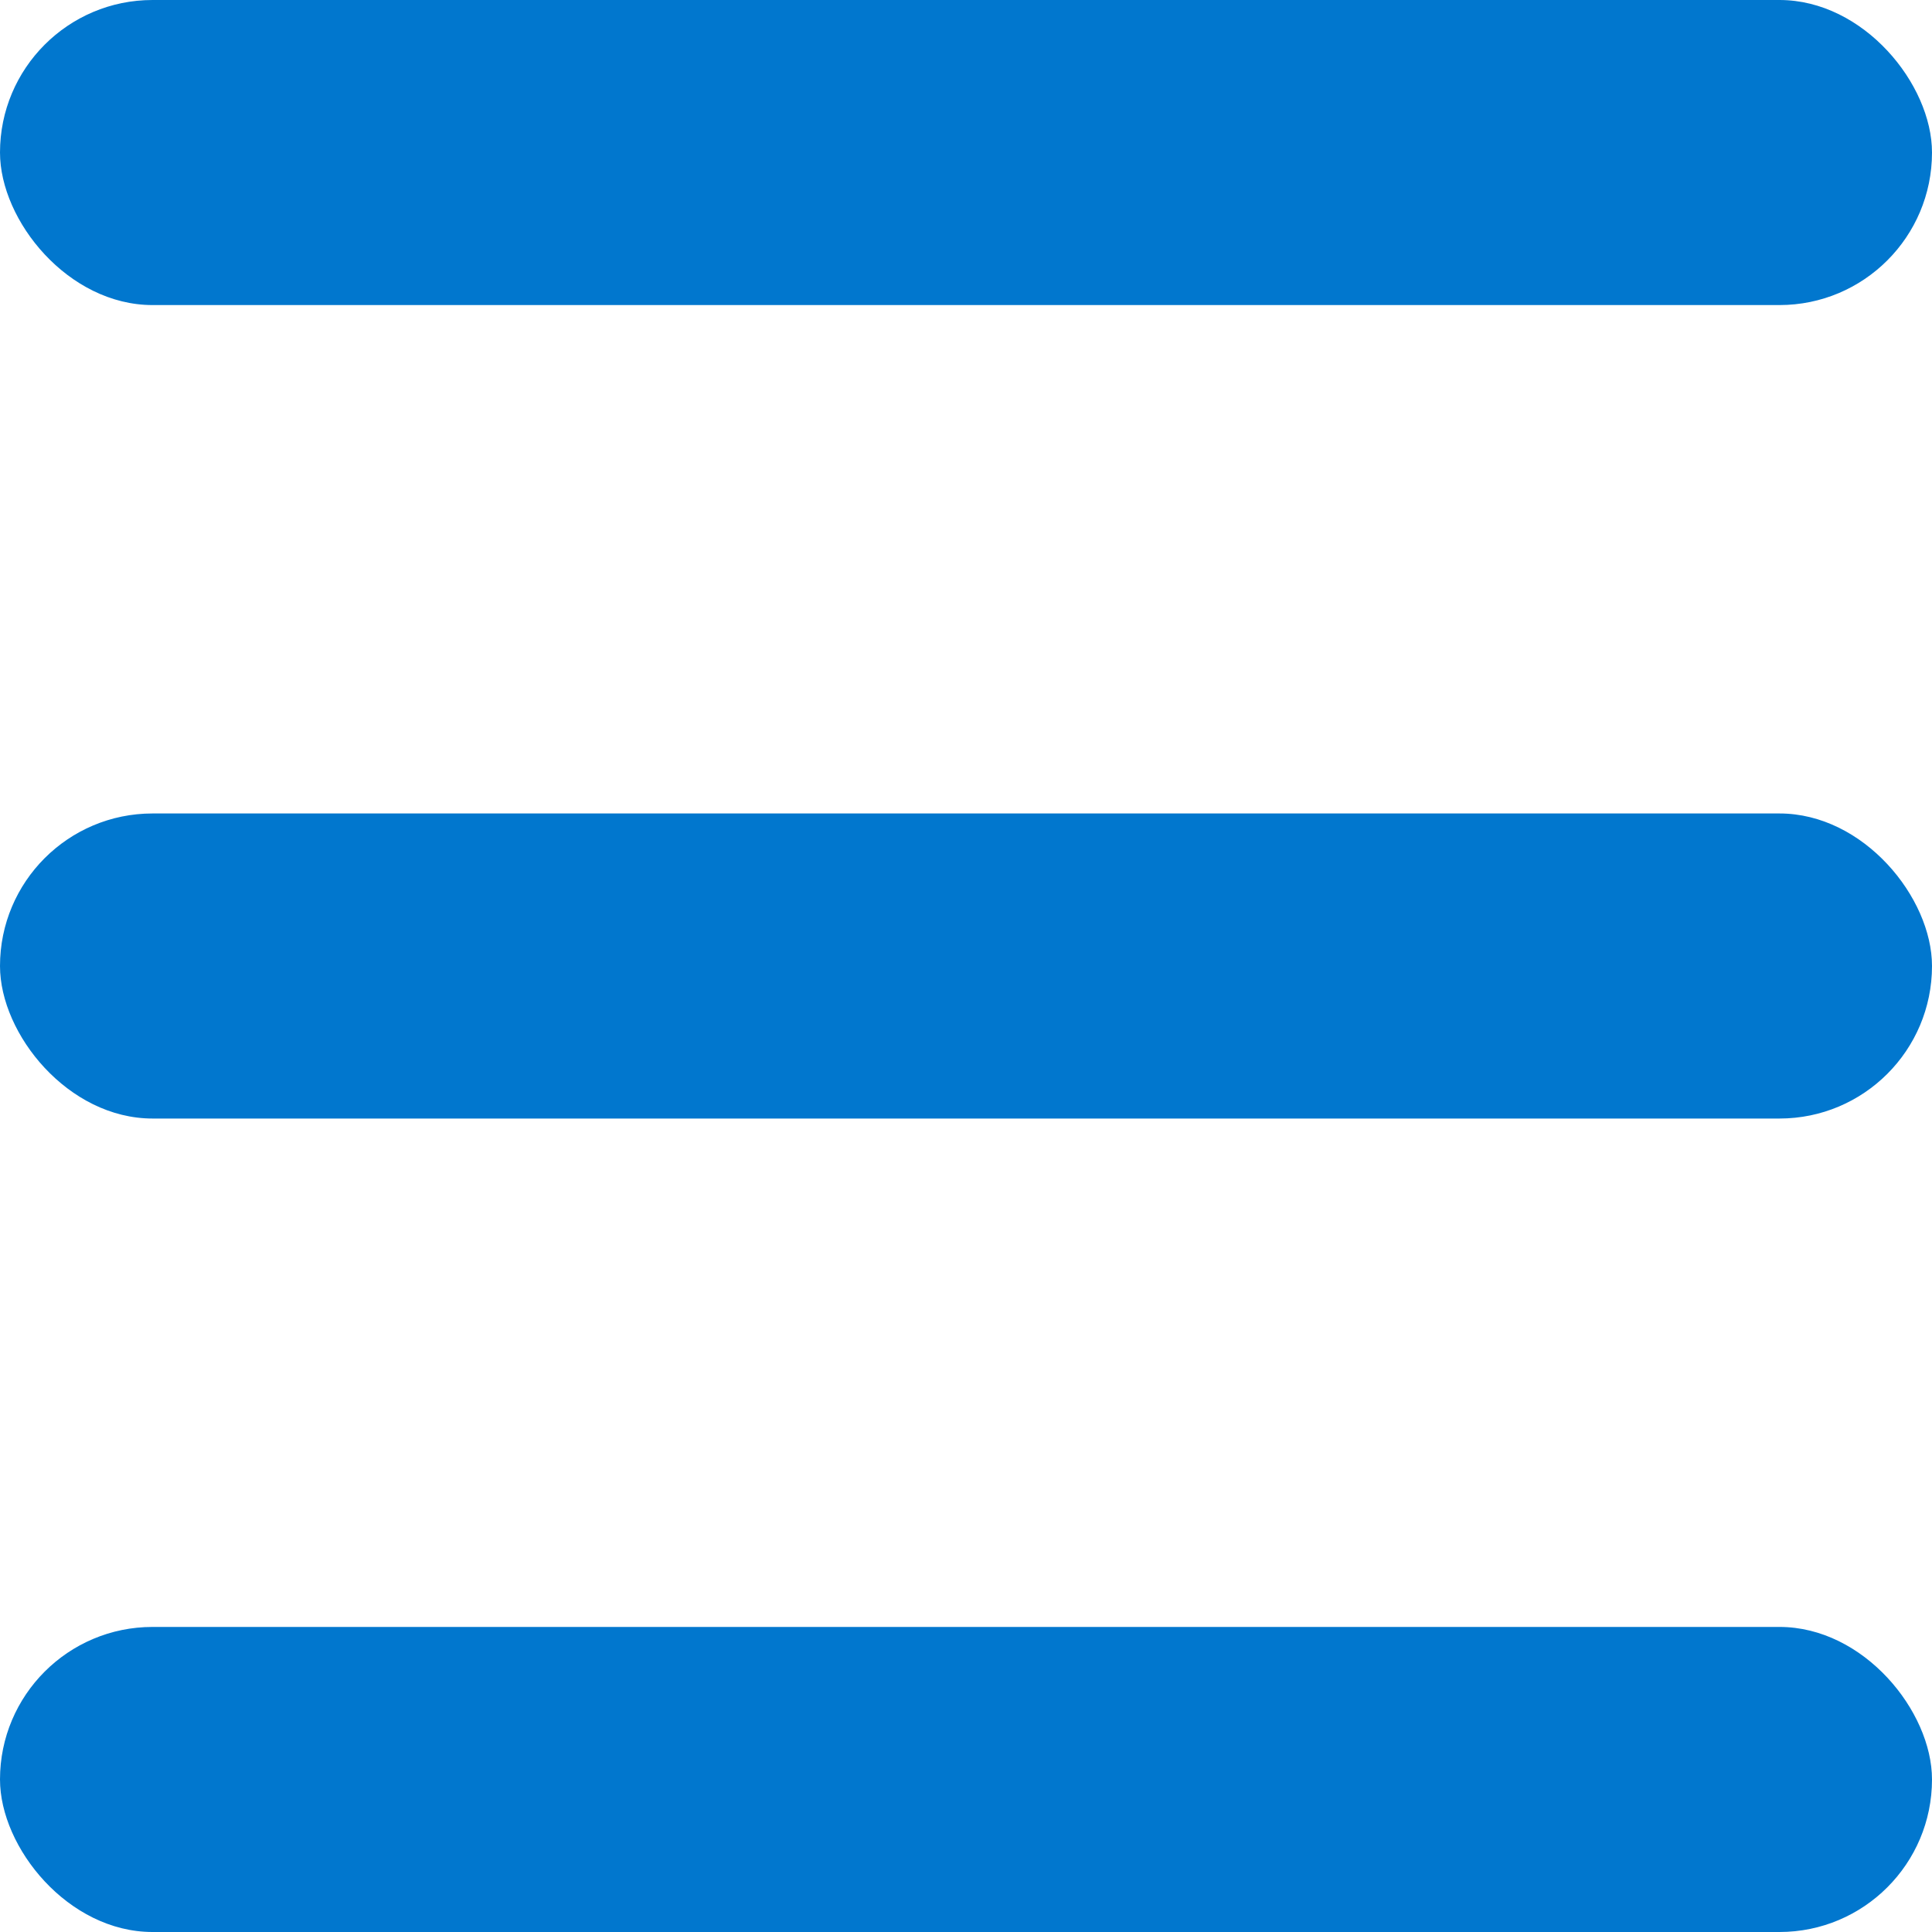
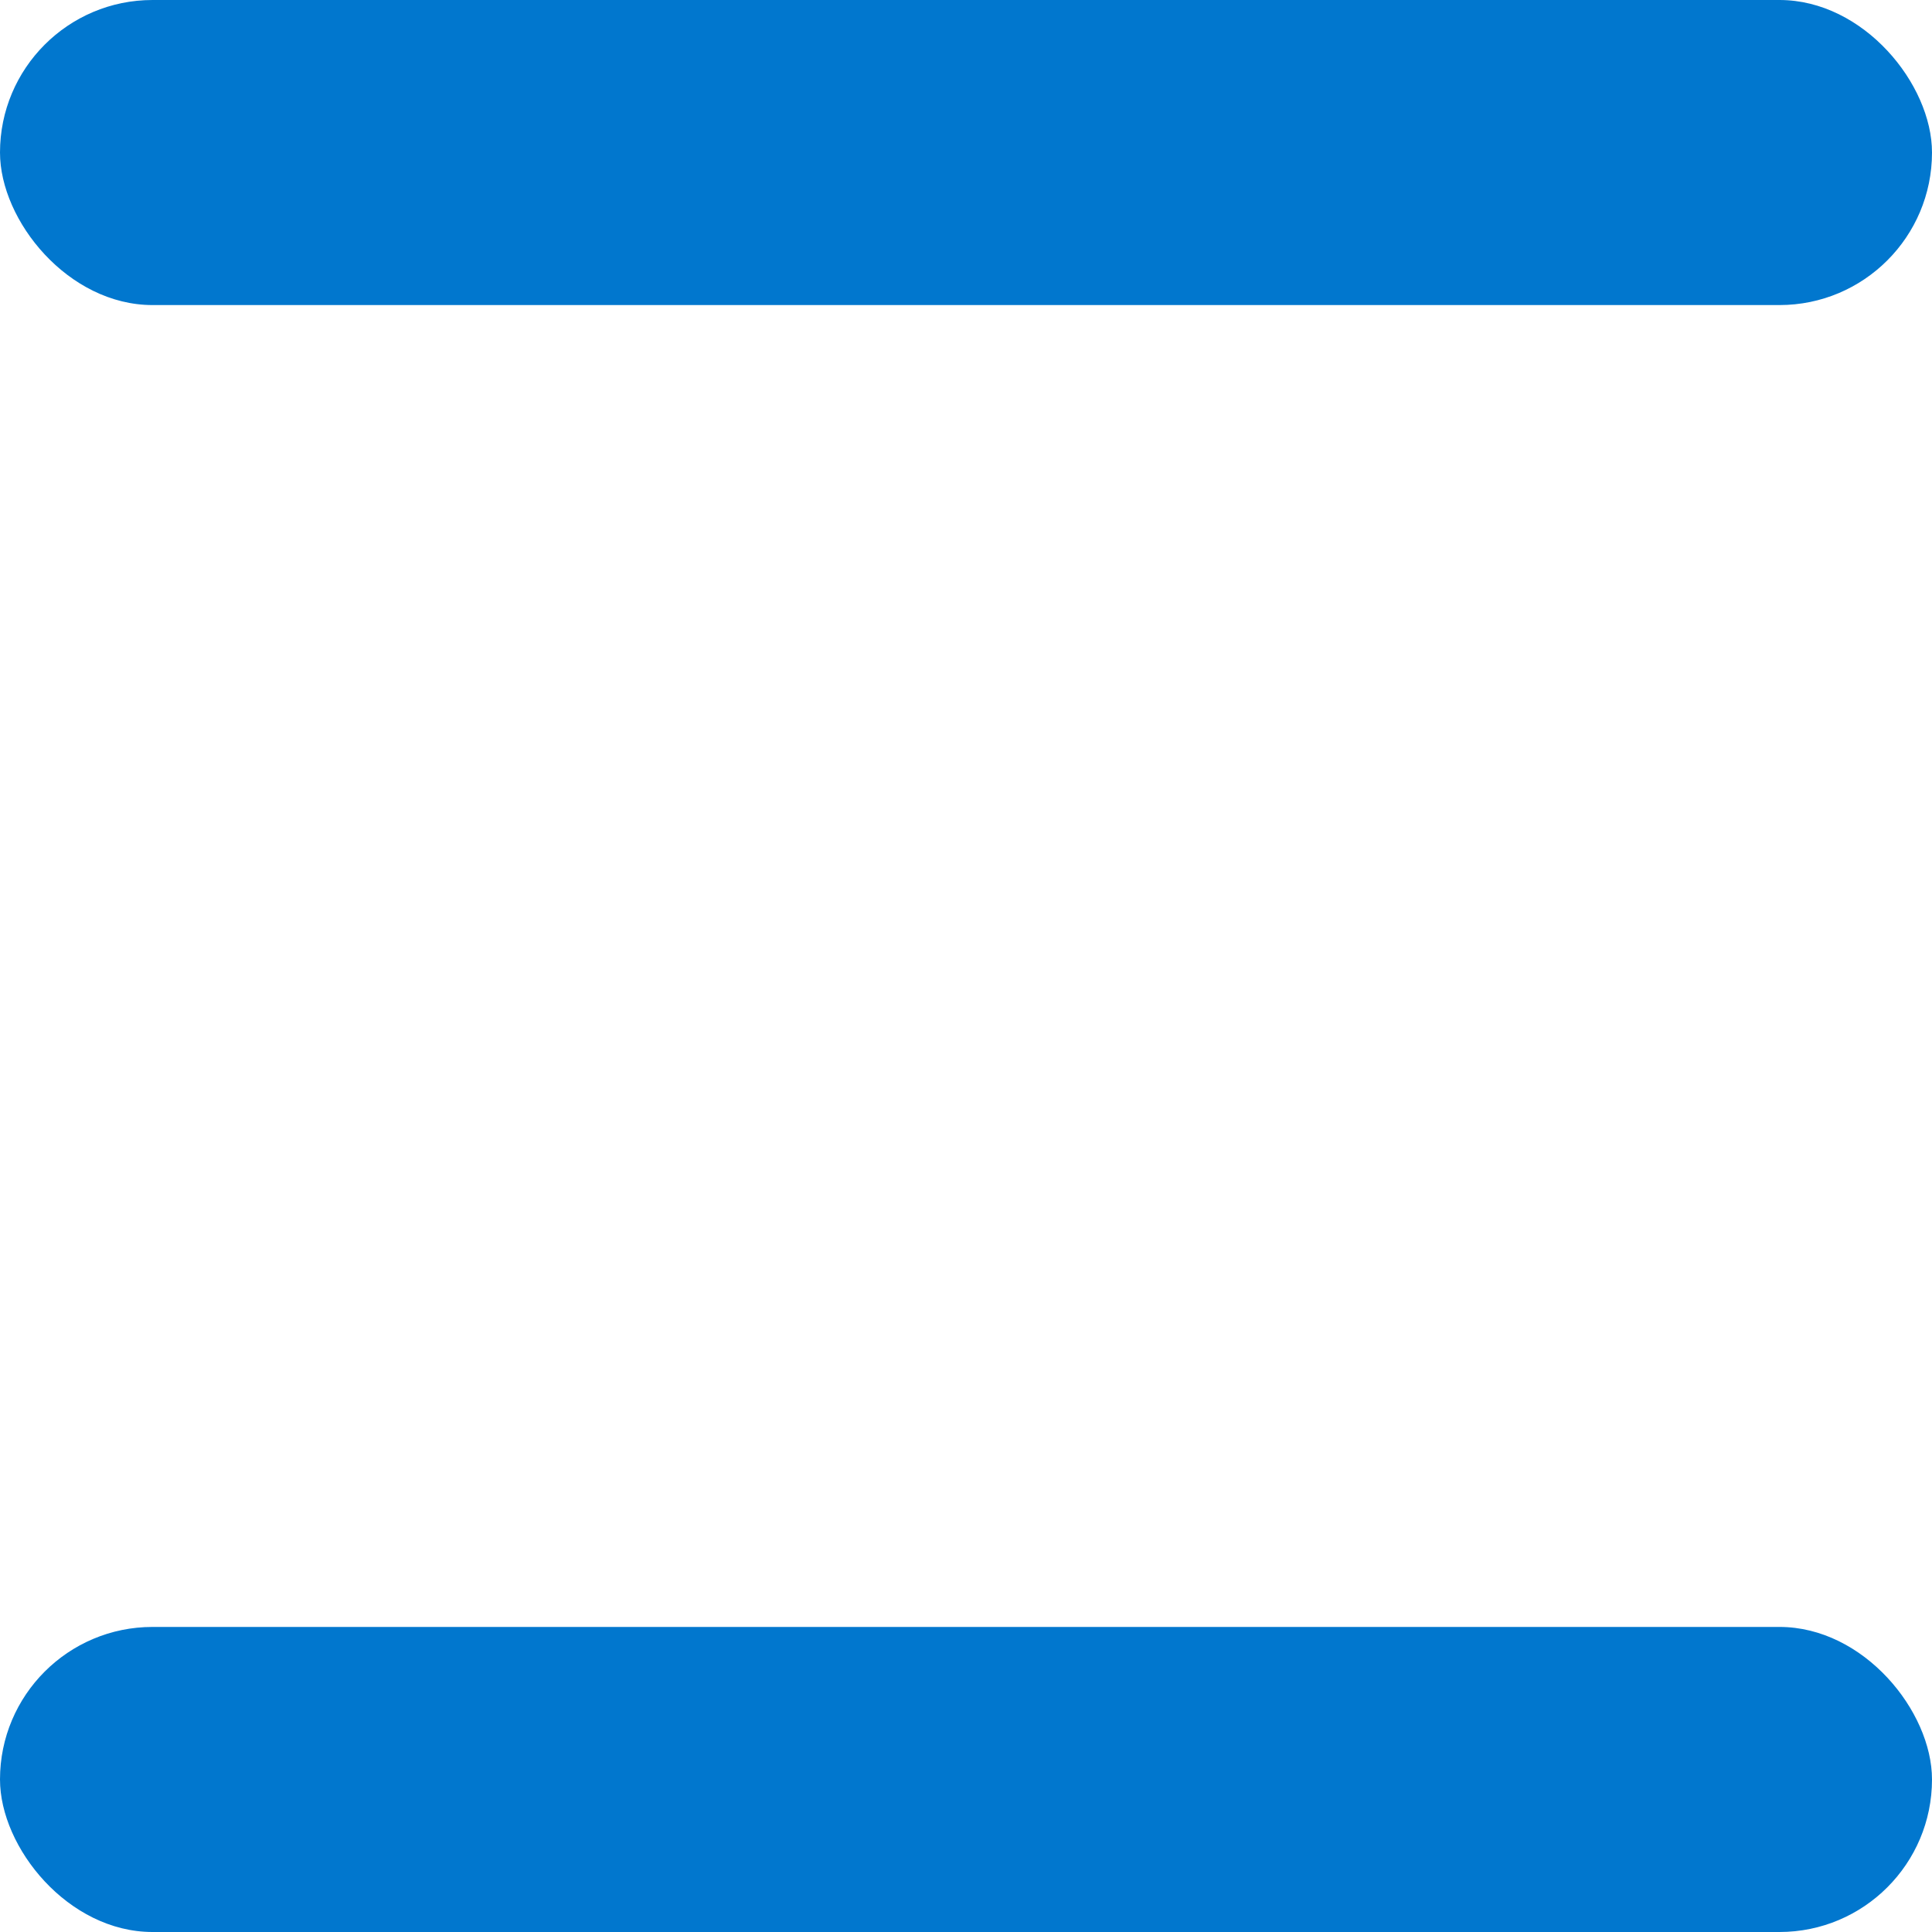
<svg xmlns="http://www.w3.org/2000/svg" width="20" height="20" viewBox="0 0 20 20" fill="none">
  <rect width="20" height="3.158" rx="1.579" fill="#0177CE" />
-   <rect y="8.421" width="20" height="3.158" rx="1.579" fill="#0177CE" />
  <rect y="16.842" width="20" height="3.158" rx="1.579" fill="#0177CE" />
</svg>